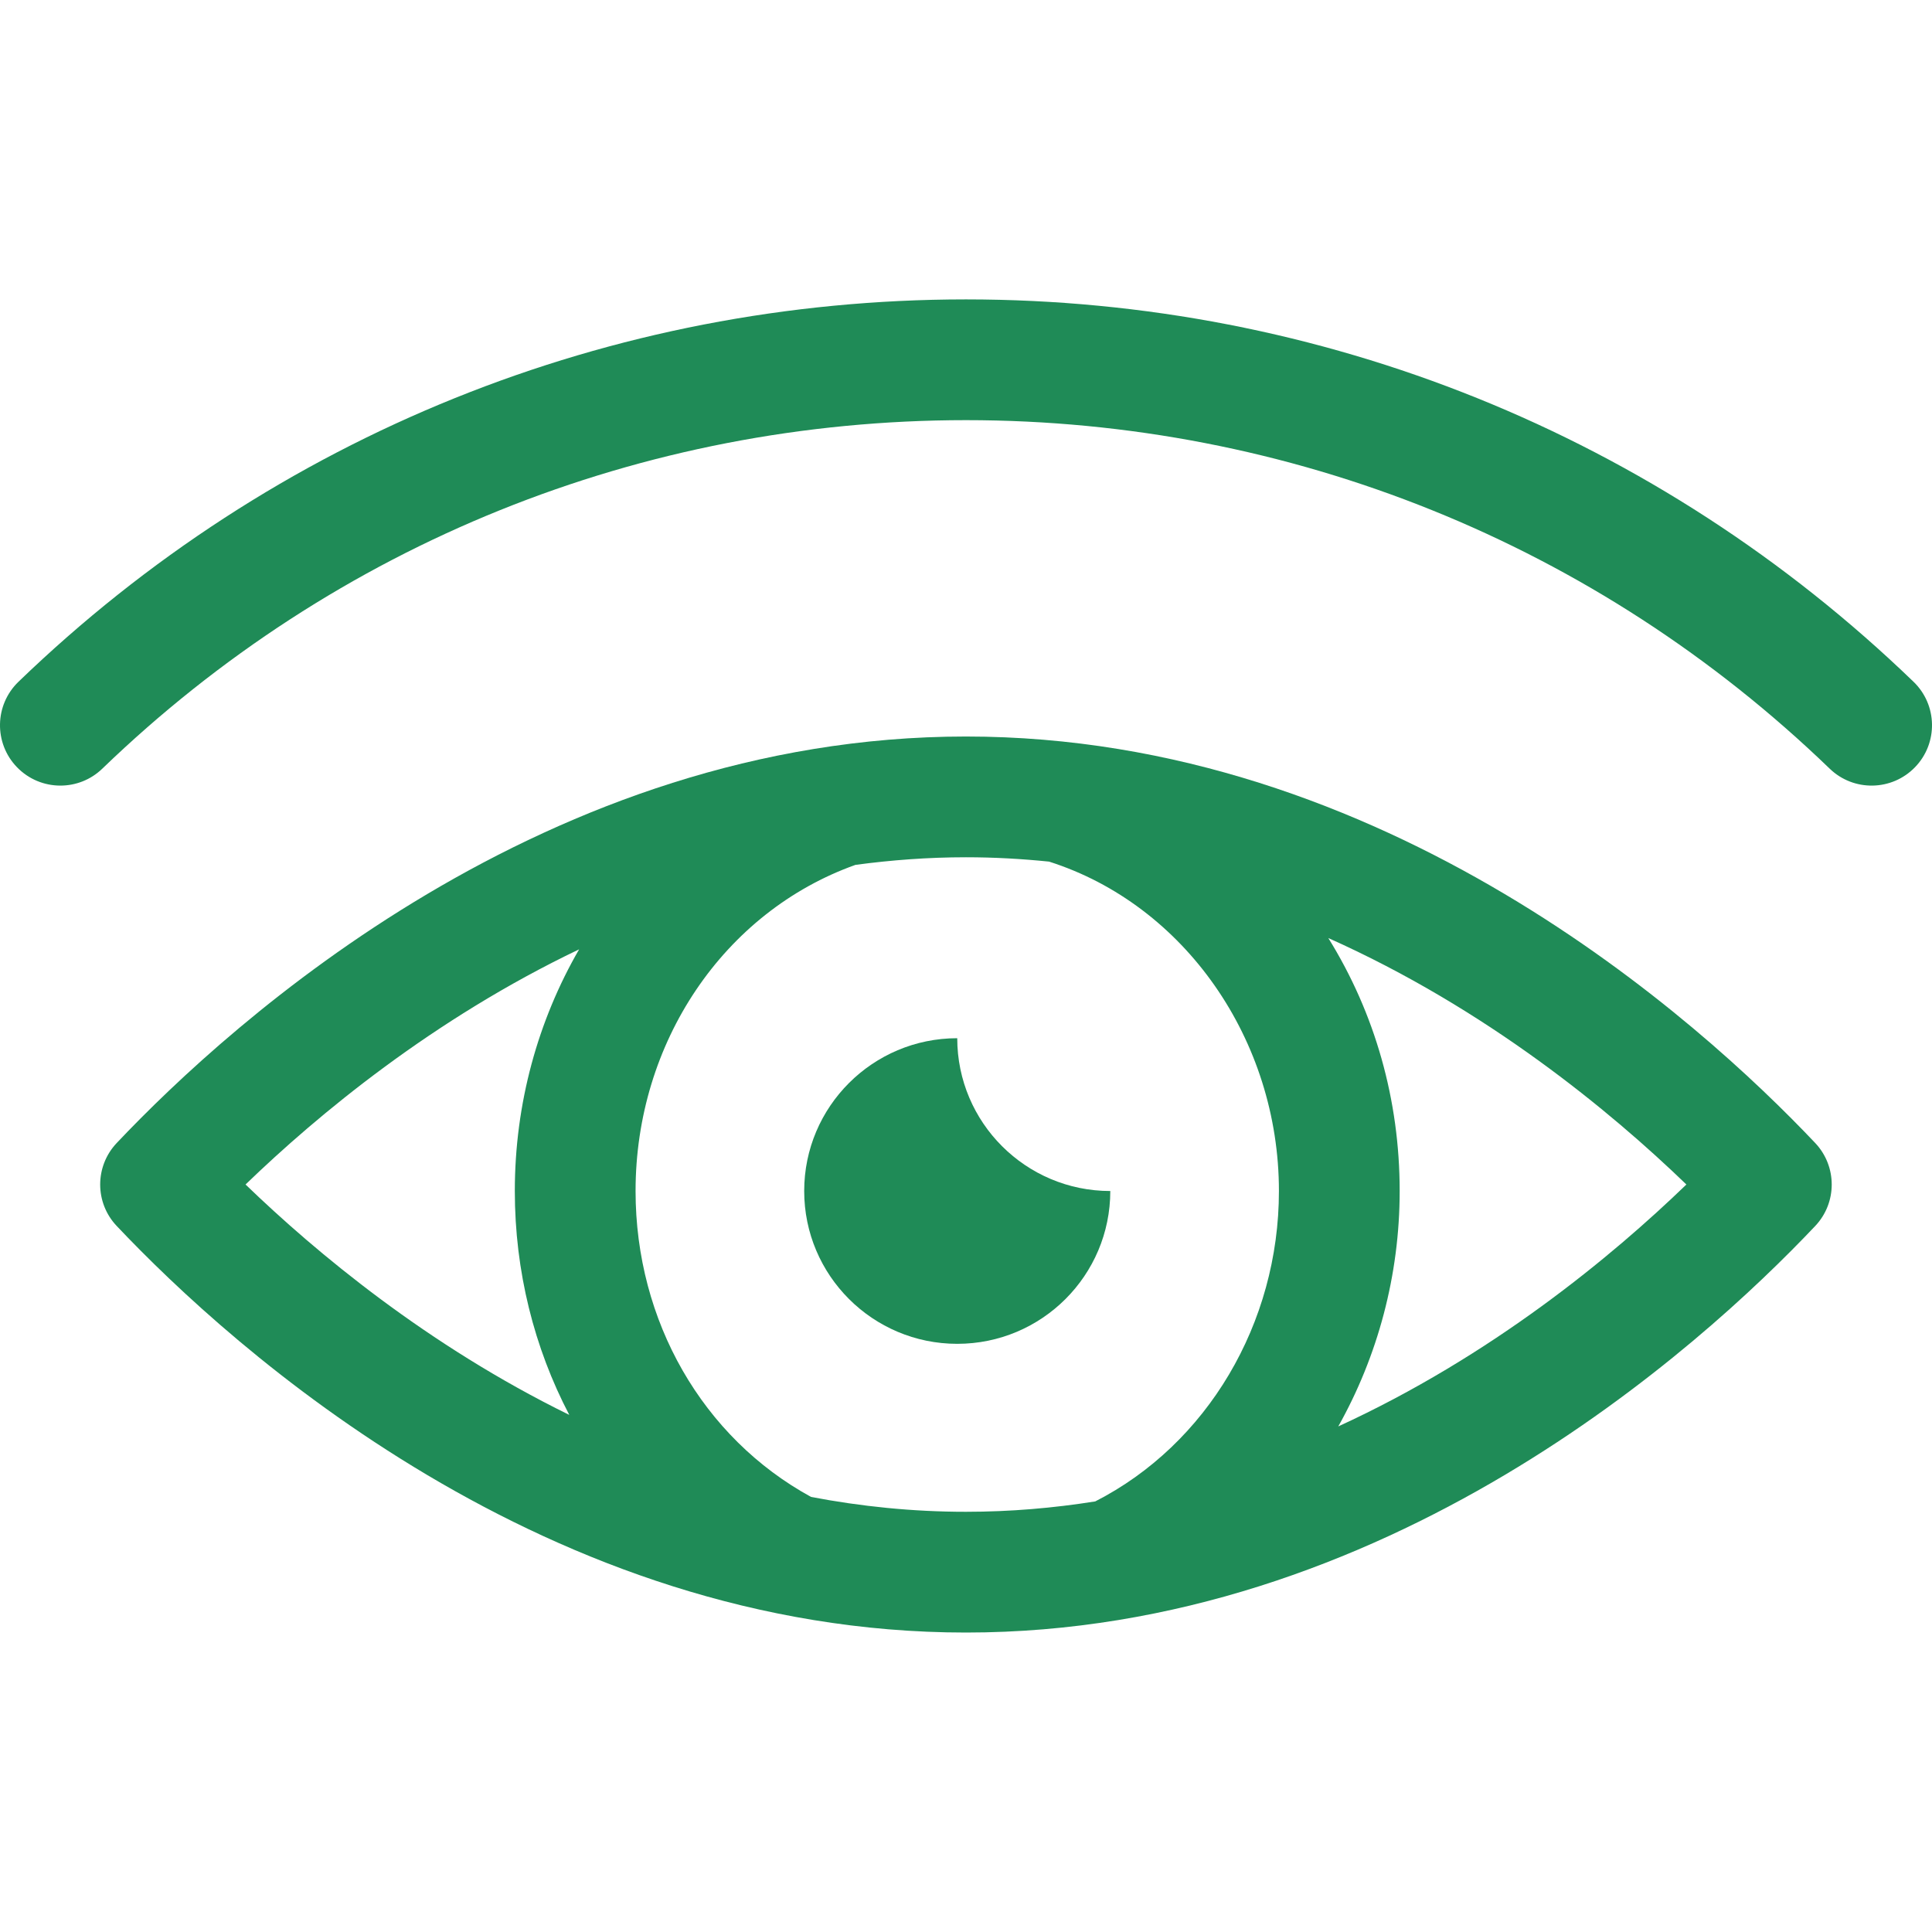
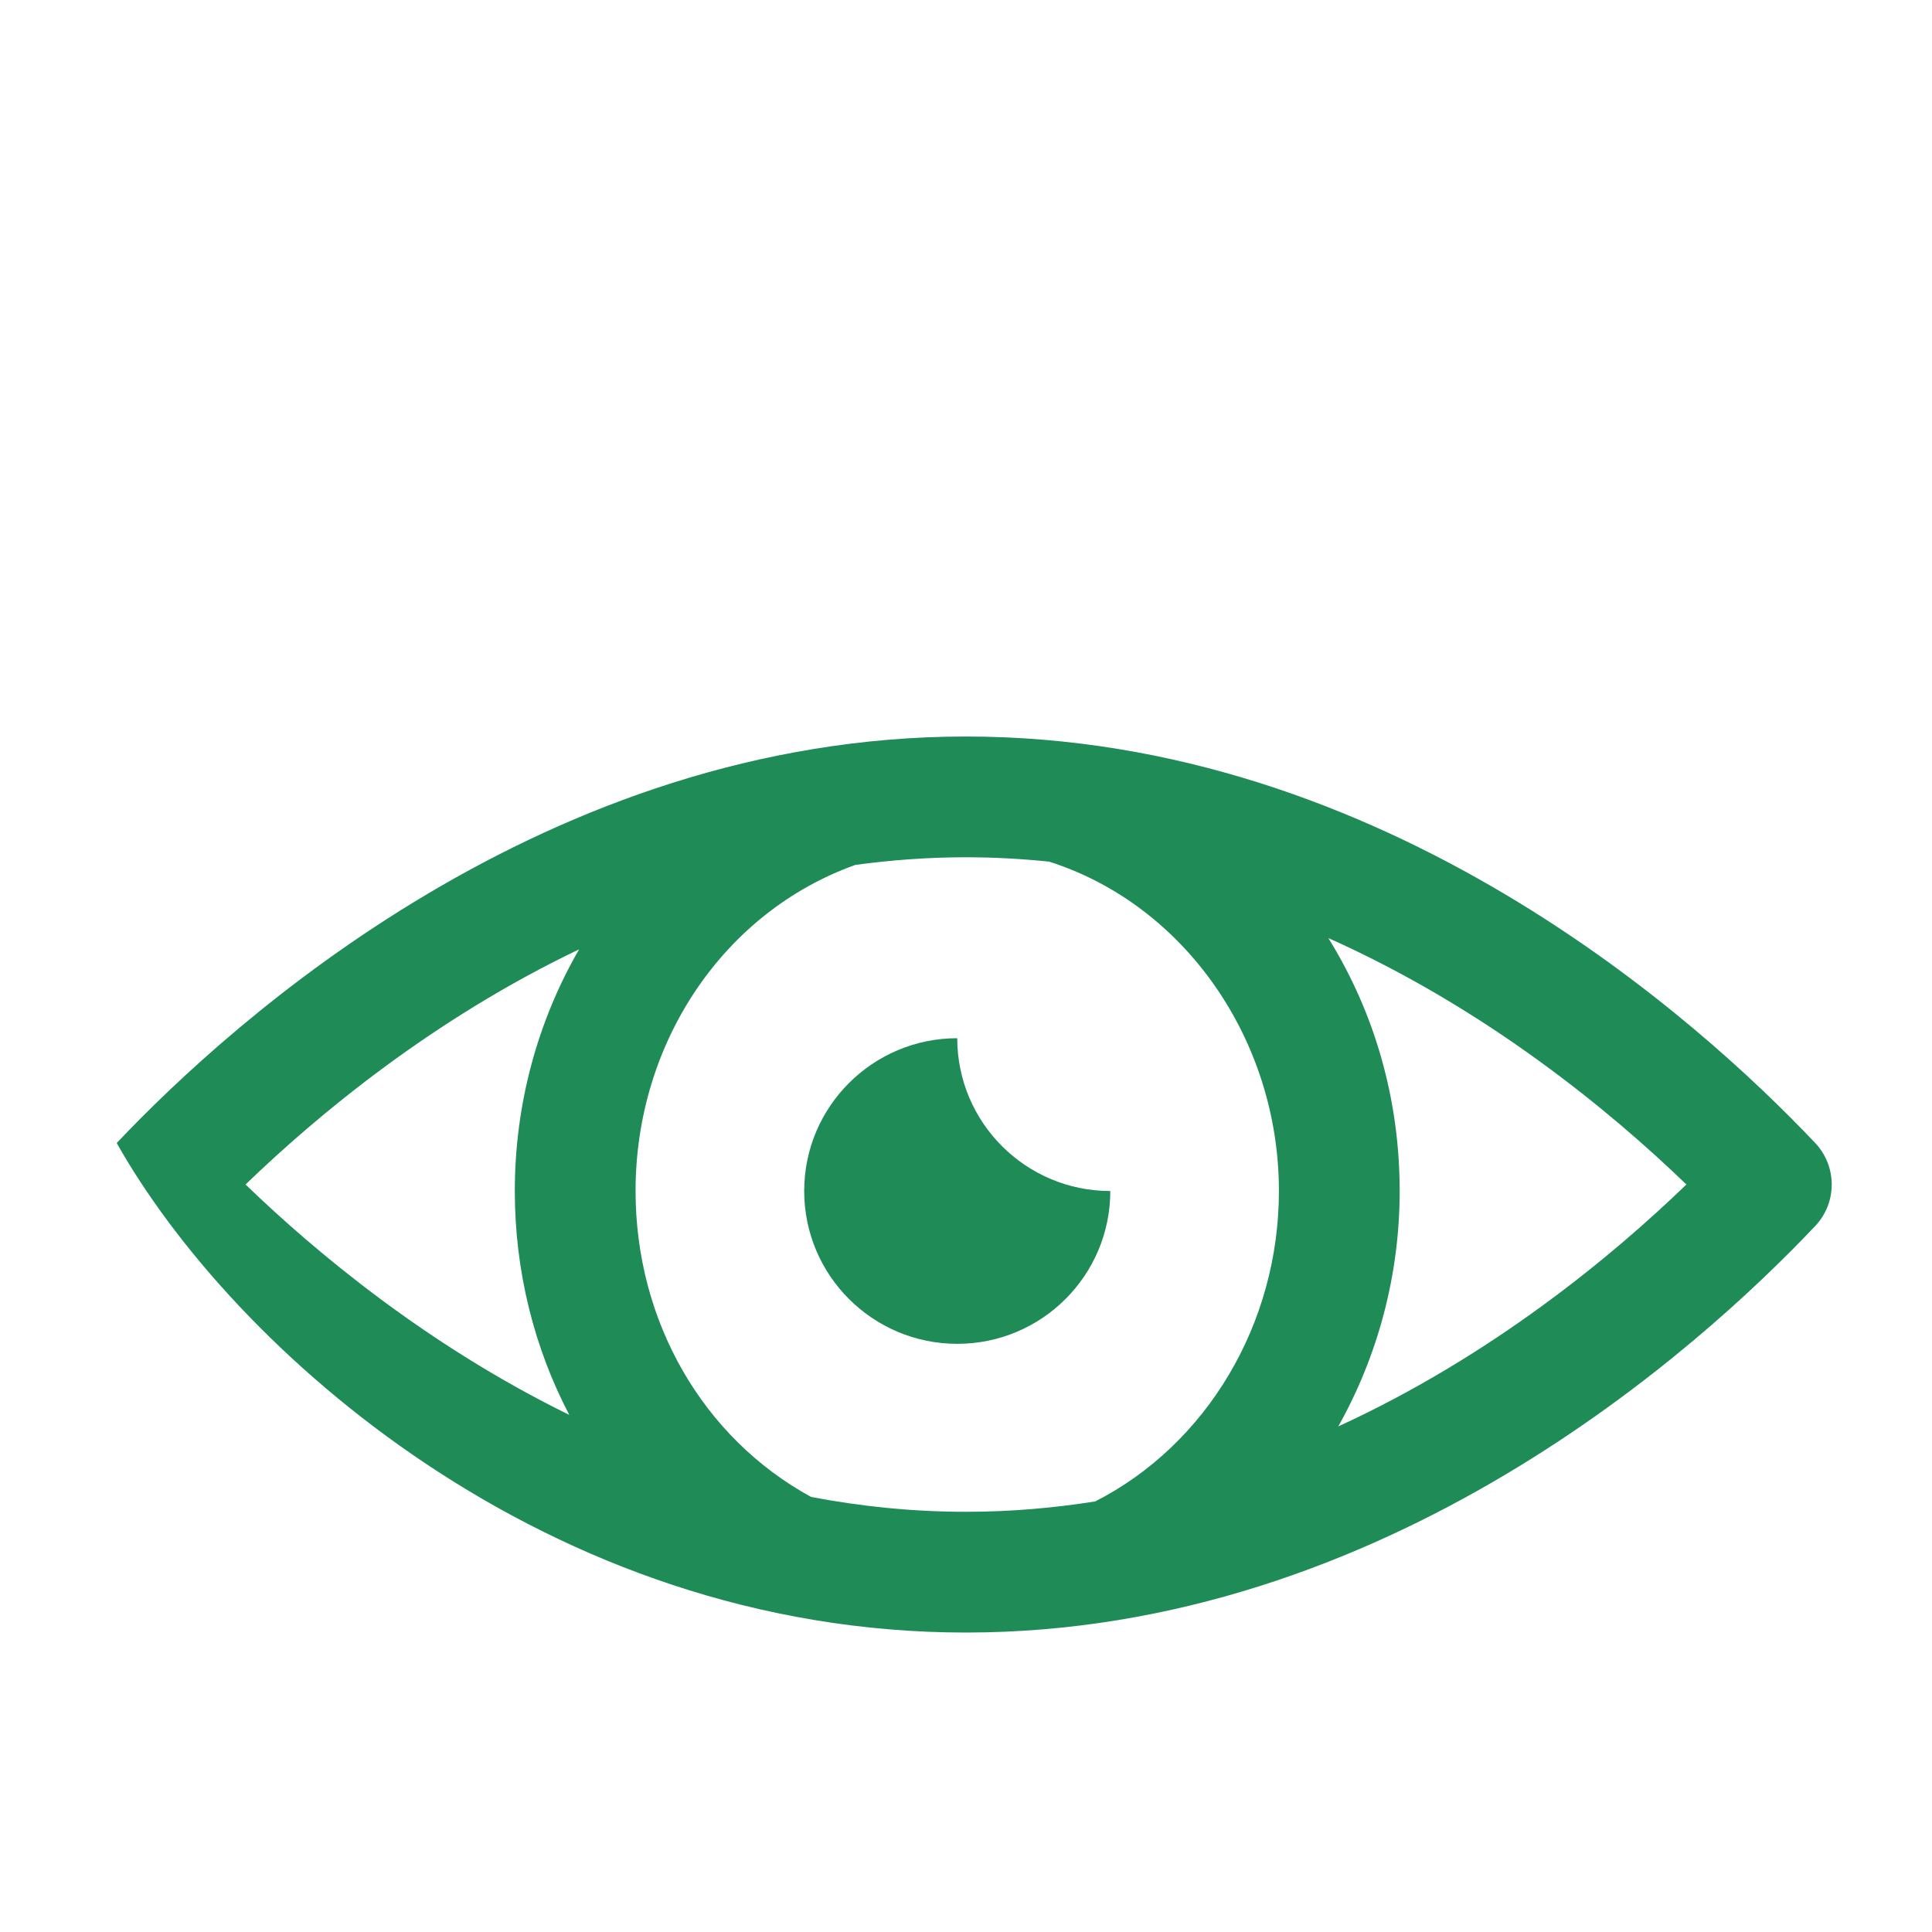
<svg xmlns="http://www.w3.org/2000/svg" width="32" height="32" viewBox="0 0 32 32" fill="none">
-   <path d="M31.694 11.292C27.462 7.209 21.889 4.96 16.001 4.959C16 4.959 16 4.959 16 4.959C15.999 4.959 15.999 4.959 15.999 4.959C10.111 4.96 4.538 7.209 0.306 11.292C-0.092 11.676 -0.103 12.309 0.28 12.706C0.477 12.91 0.738 13.012 1 13.012C1.25 13.012 1.5 12.919 1.694 12.732C5.552 9.01 10.633 6.96 16 6.959C21.367 6.96 26.448 9.01 30.306 12.732C30.703 13.115 31.336 13.104 31.72 12.706C32.103 12.309 32.092 11.676 31.694 11.292Z" fill="#1F8B57" />
-   <path d="M15.999 12.199C9.053 12.199 3.848 16.908 1.933 18.932C1.568 19.318 1.568 19.921 1.933 20.306C3.848 22.331 9.052 27.04 15.999 27.04C22.947 27.04 28.151 22.331 30.066 20.306C30.43 19.921 30.43 19.318 30.066 18.932C28.151 16.908 22.947 12.199 15.999 12.199ZM9.592 15.724C8.911 16.901 8.527 18.276 8.527 19.727C8.527 21.056 8.847 22.323 9.429 23.435C7.082 22.285 5.235 20.747 4.067 19.619C5.262 18.465 7.168 16.882 9.592 15.724ZM13.434 24.794C11.638 23.813 10.527 21.882 10.527 19.727C10.527 17.266 11.988 15.103 14.169 14.325C14.763 14.245 15.373 14.199 15.999 14.199C16.467 14.199 16.925 14.225 17.376 14.271C19.619 14.985 21.183 17.222 21.183 19.727C21.183 21.921 19.993 23.922 18.141 24.868C17.449 24.978 16.735 25.04 15.999 25.04C15.113 25.04 14.256 24.951 13.434 24.794ZM22.166 23.626C22.818 22.465 23.183 21.124 23.183 19.727C23.183 18.221 22.775 16.783 22.001 15.537C24.618 16.706 26.671 18.402 27.932 19.619C26.698 20.811 24.705 22.461 22.166 23.626Z" fill="#1F8B57" />
+   <path d="M15.999 12.199C9.053 12.199 3.848 16.908 1.933 18.932C3.848 22.331 9.052 27.04 15.999 27.04C22.947 27.04 28.151 22.331 30.066 20.306C30.43 19.921 30.43 19.318 30.066 18.932C28.151 16.908 22.947 12.199 15.999 12.199ZM9.592 15.724C8.911 16.901 8.527 18.276 8.527 19.727C8.527 21.056 8.847 22.323 9.429 23.435C7.082 22.285 5.235 20.747 4.067 19.619C5.262 18.465 7.168 16.882 9.592 15.724ZM13.434 24.794C11.638 23.813 10.527 21.882 10.527 19.727C10.527 17.266 11.988 15.103 14.169 14.325C14.763 14.245 15.373 14.199 15.999 14.199C16.467 14.199 16.925 14.225 17.376 14.271C19.619 14.985 21.183 17.222 21.183 19.727C21.183 21.921 19.993 23.922 18.141 24.868C17.449 24.978 16.735 25.04 15.999 25.04C15.113 25.04 14.256 24.951 13.434 24.794ZM22.166 23.626C22.818 22.465 23.183 21.124 23.183 19.727C23.183 18.221 22.775 16.783 22.001 15.537C24.618 16.706 26.671 18.402 27.932 19.619C26.698 20.811 24.705 22.461 22.166 23.626Z" fill="#1F8B57" />
  <path d="M18.39 19.727C16.991 19.727 15.855 18.593 15.855 17.196C14.455 17.196 13.32 18.33 13.32 19.727C13.32 21.124 14.455 22.258 15.855 22.258C17.255 22.258 18.39 21.124 18.39 19.727Z" fill="#1F8B57" />
</svg>